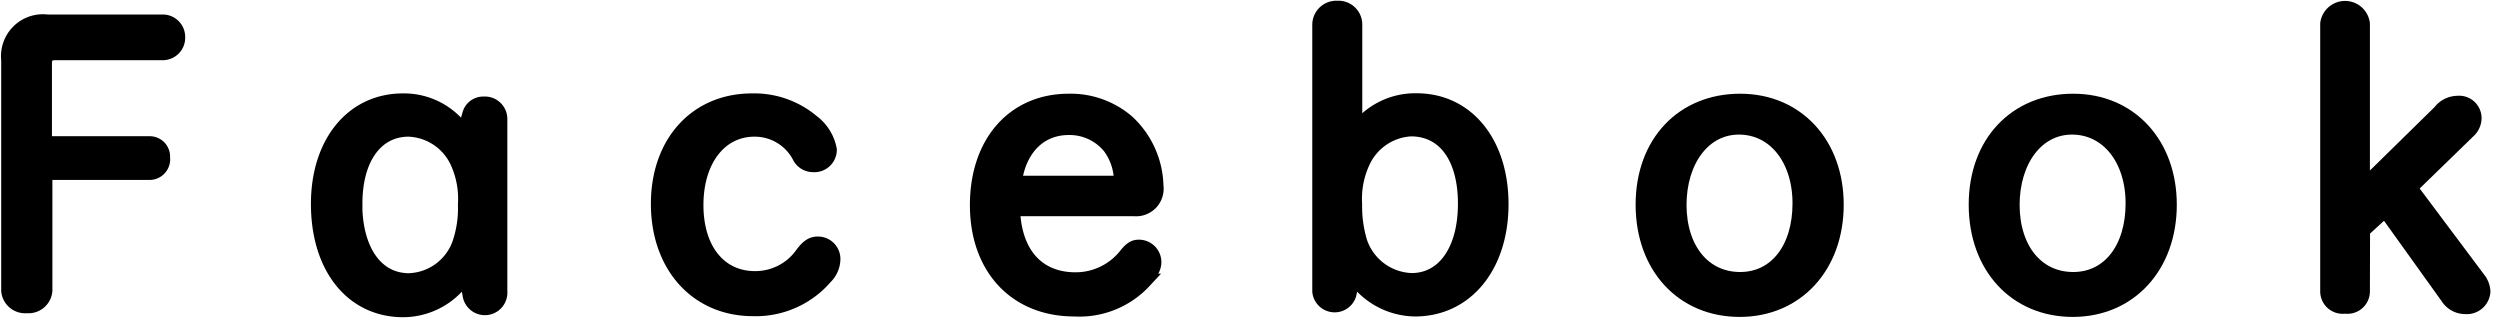
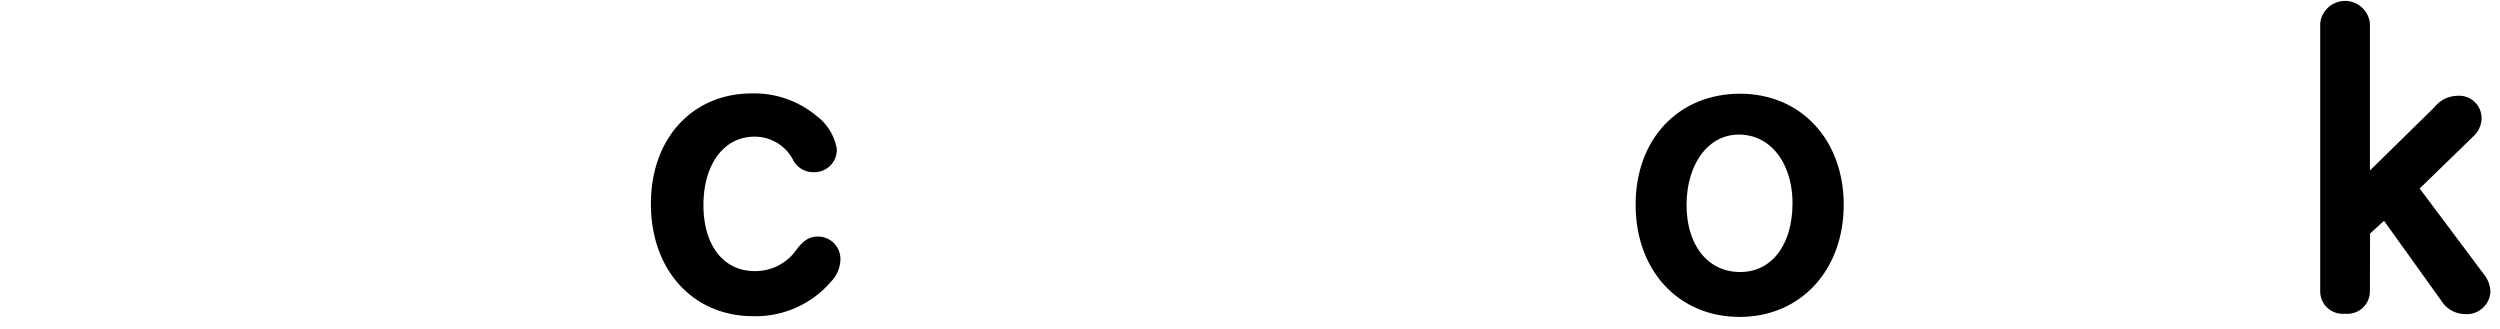
<svg xmlns="http://www.w3.org/2000/svg" viewBox="0 0 167 22">
  <defs>
    <style>.cls-1{stroke:#000;stroke-miterlimit:10;}</style>
  </defs>
  <title>txt_facebook</title>
  <g id="PC">
-     <path class="cls-1" d="M3,19.42a1.1,1.1,0,0,1-1.21,1,1.1,1.1,0,0,1-1.21-1V4A2.3,2.3,0,0,1,3.16,1.47h7.77a1,1,0,0,1,.94,1,1,1,0,0,1-.94,1.05H3.7c-.51,0-.73.22-.73.73V9.6h7a.86.86,0,0,1,.89.92.88.88,0,0,1-.89,1H3Z" />
-     <path class="cls-1" d="M31.37,7.68a.93.93,0,0,1,.94-.73,1,1,0,0,1,1.08,1V19.47a1,1,0,0,1-2,.16l-.27-1.32a4.92,4.92,0,0,1-4.18,2.38c-3.4,0-5.67-2.83-5.67-7.07,0-4.08,2.29-6.88,5.64-6.88A4.78,4.78,0,0,1,31,8.92Zm-7.67,5.91c0,3.13,1.4,5.16,3.62,5.16a3.73,3.73,0,0,0,3.37-2.43,7.33,7.33,0,0,0,.4-2.67,5.92,5.92,0,0,0-.51-2.81,3.76,3.76,0,0,0-3.27-2.21C25.11,8.62,23.71,10.57,23.71,13.59Z" />
    <path class="cls-1" d="M54.24,8.14A3,3,0,0,1,55.4,10a1,1,0,0,1-1.08,1,1,1,0,0,1-.92-.59,3.38,3.38,0,0,0-3-1.78c-2.32,0-3.91,2.05-3.91,5.07s1.59,4.91,3.94,4.91A3.85,3.85,0,0,0,53.59,17c.4-.54.67-.7,1.05-.7a1,1,0,0,1,1,1,1.7,1.7,0,0,1-.51,1.19,6.12,6.12,0,0,1-4.83,2.13c-3.73,0-6.32-2.86-6.32-7s2.59-6.88,6.24-6.88A6,6,0,0,1,54.24,8.14Z" />
-     <path class="cls-1" d="M67.64,13.94c.08,3,1.65,4.75,4.21,4.75A4.31,4.31,0,0,0,75.27,17c.32-.38.51-.49.81-.49a1,1,0,0,1,1,1c0,.35-.19.7-.67,1.27a5.89,5.89,0,0,1-4.64,1.86c-3.91,0-6.48-2.75-6.48-6.94s2.46-6.94,6.1-6.94a5.79,5.79,0,0,1,3.91,1.4,6,6,0,0,1,1.92,4.27,1.34,1.34,0,0,1-1.48,1.51Zm6.8-1.7c.3,0,.46-.16.46-.4a3.9,3.9,0,0,0-.76-2.05,3.48,3.48,0,0,0-2.75-1.27c-2,0-3.37,1.46-3.64,3.72Z" />
-     <path class="cls-1" d="M90.1,19.69a1,1,0,0,1-1.94-.22V1.63A1.11,1.11,0,0,1,89.34.55,1.09,1.09,0,0,1,90.5,1.63V8.89a4.85,4.85,0,0,1,4.13-2.16c3.35,0,5.64,2.81,5.64,6.91s-2.32,7-5.75,7a5,5,0,0,1-4.13-2.29ZM91,10.86a5.86,5.86,0,0,0-.51,2.78,8.21,8.21,0,0,0,.35,2.54,3.78,3.78,0,0,0,3.46,2.56c2.16,0,3.59-2,3.59-5.13s-1.4-5-3.64-5A3.77,3.77,0,0,0,91,10.86Z" />
    <path class="cls-1" d="M122.66,13.67c0,4.1-2.65,7-6.45,7s-6.45-2.86-6.45-7,2.67-6.91,6.48-6.91S122.66,9.65,122.66,13.67Zm-10.5,0c0,3,1.65,5,4.08,5s4-2.08,4-5.08-1.7-5.1-4.08-5.1S112.16,10.73,112.16,13.7Z" />
-     <path class="cls-1" d="M144.91,13.67c0,4.1-2.65,7-6.45,7s-6.45-2.86-6.45-7,2.67-6.91,6.48-6.91S144.91,9.65,144.91,13.67Zm-10.5,0c0,3,1.65,5,4.08,5s4-2.08,4-5.08-1.7-5.1-4.08-5.1S134.41,10.73,134.41,13.7Z" />
    <path class="cls-1" d="M157.81,19.45a1,1,0,0,1-1.16,1,1,1,0,0,1-1.16-1V1.58a1.17,1.17,0,0,1,2.32,0v11L163,7.49a1.48,1.48,0,0,1,1.16-.59,1,1,0,0,1,1.11,1,1.18,1.18,0,0,1-.41.86l-3.89,3.78,4.59,6.13a1.43,1.43,0,0,1,.3.81,1.08,1.08,0,0,1-1.19,1,1.37,1.37,0,0,1-1.16-.65L159.33,14l-1.51,1.38Z" />
  </g>
</svg>